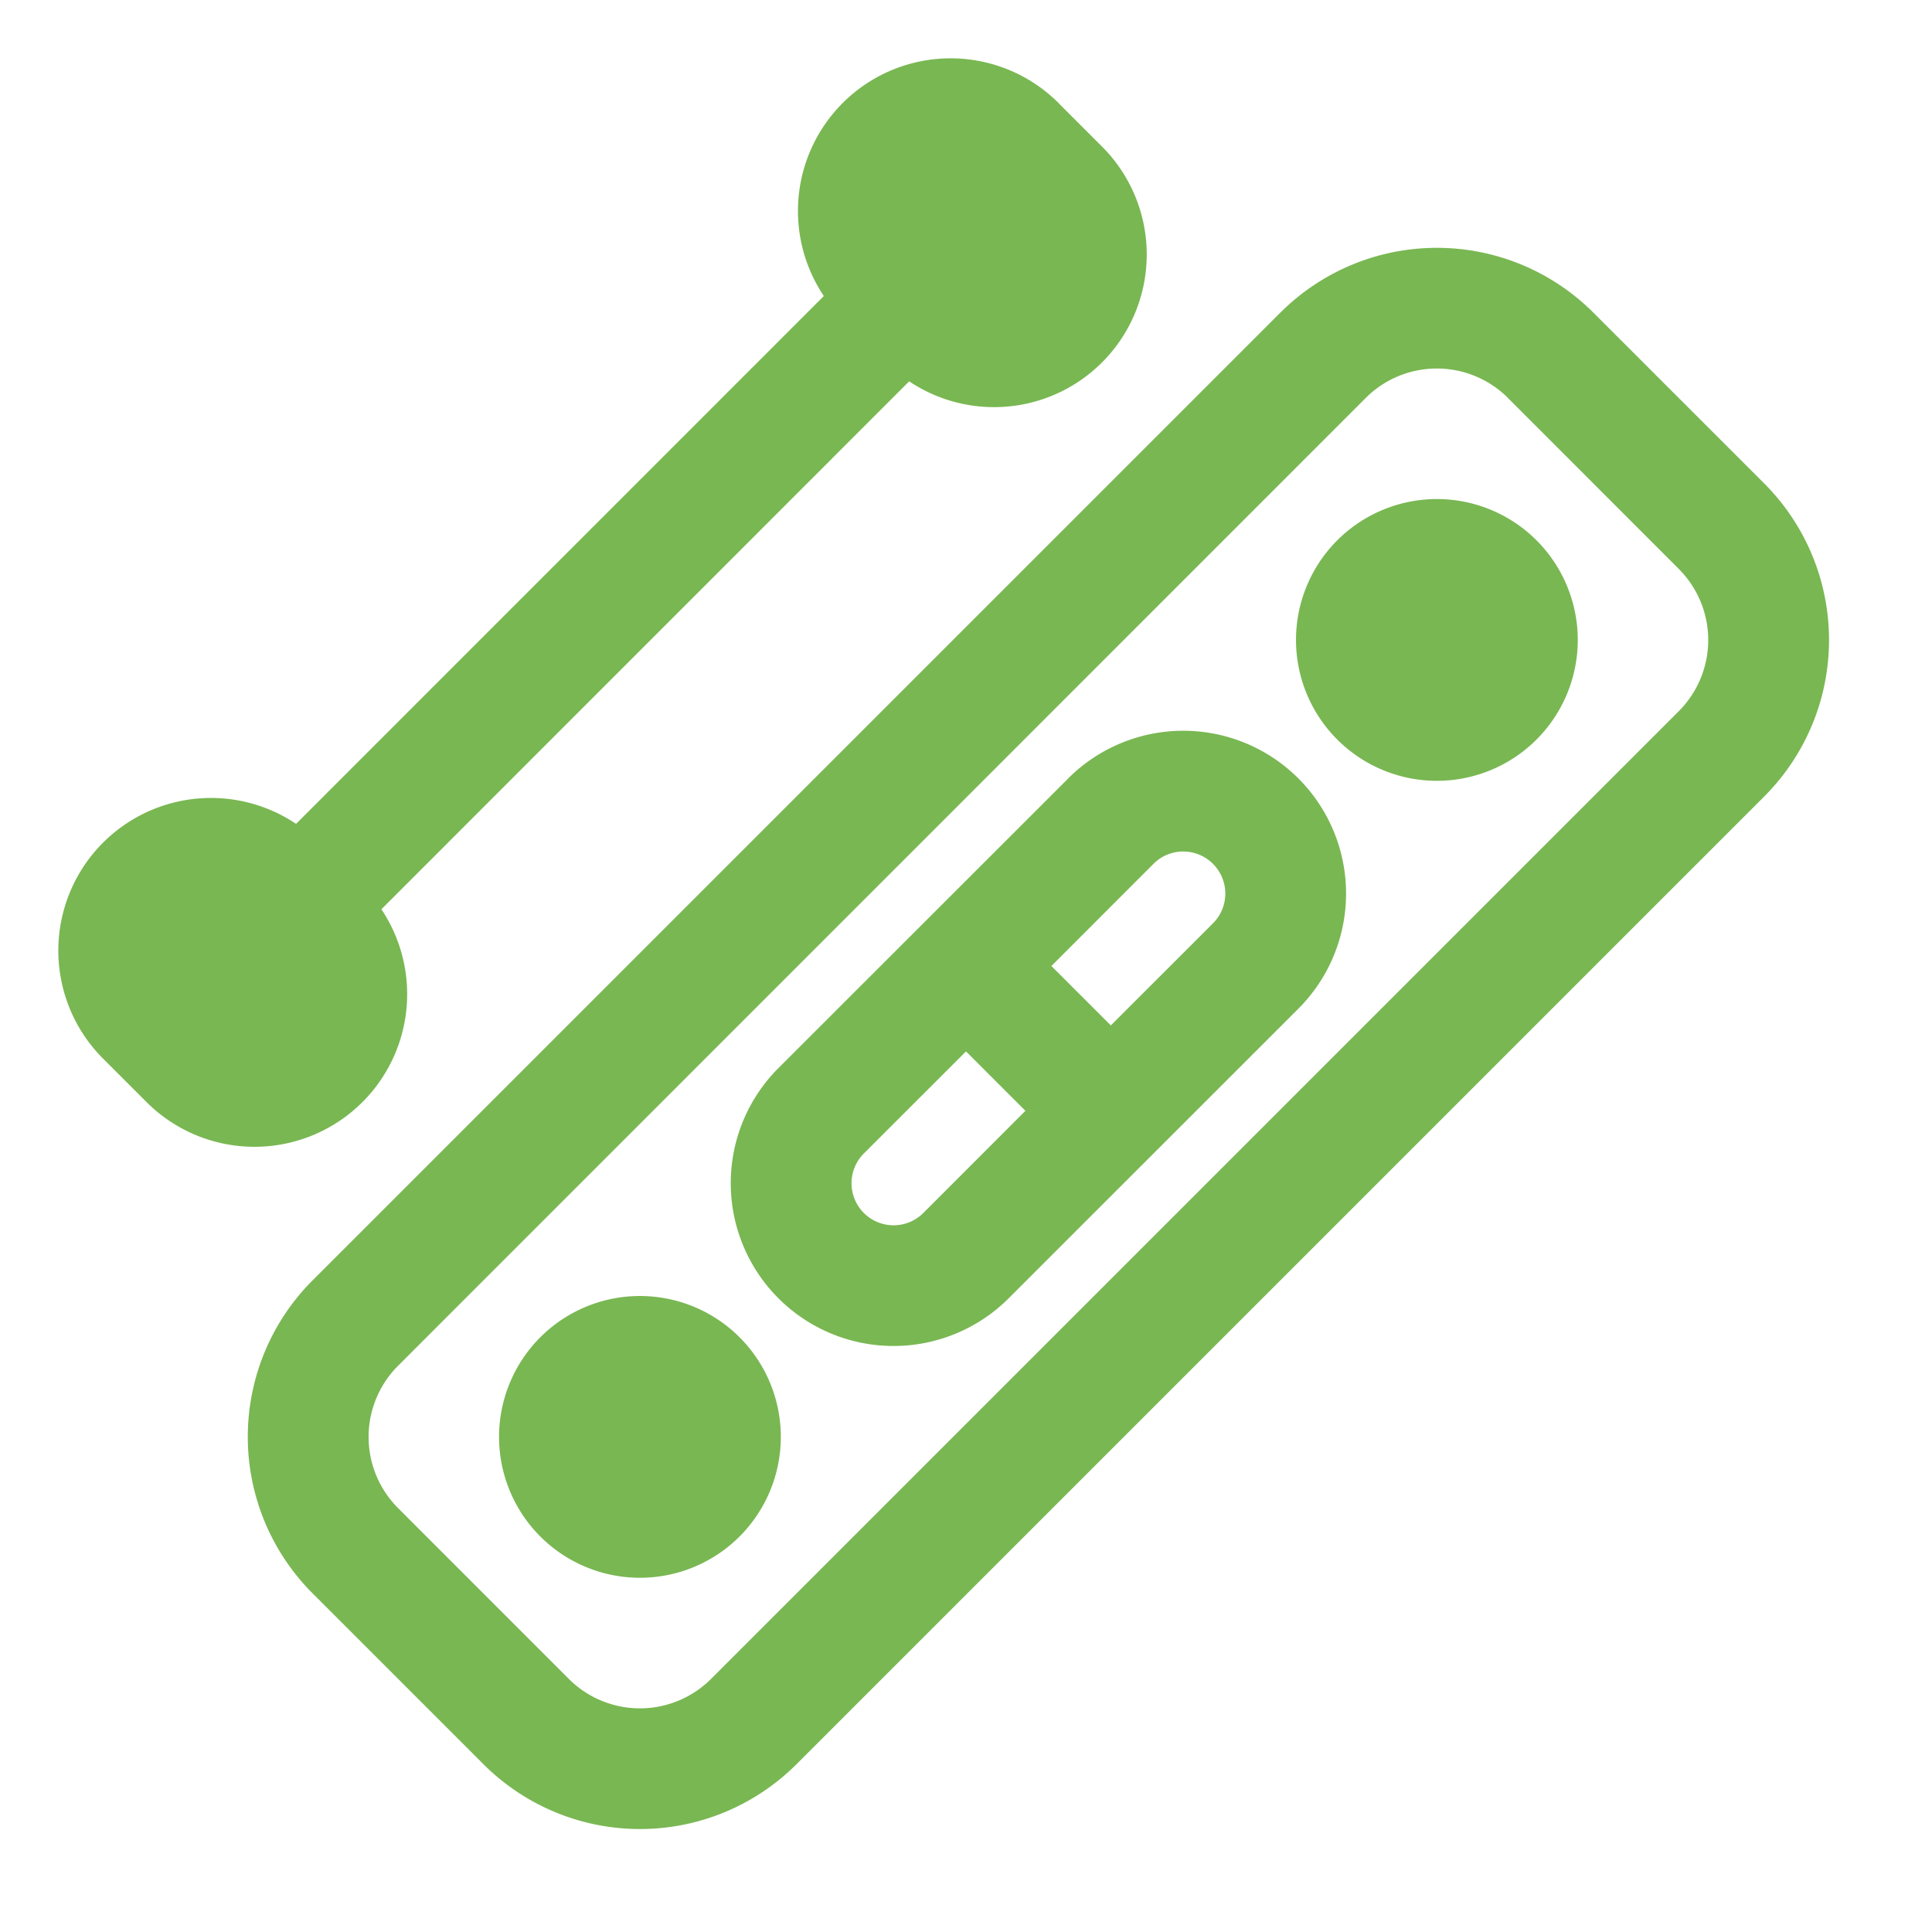
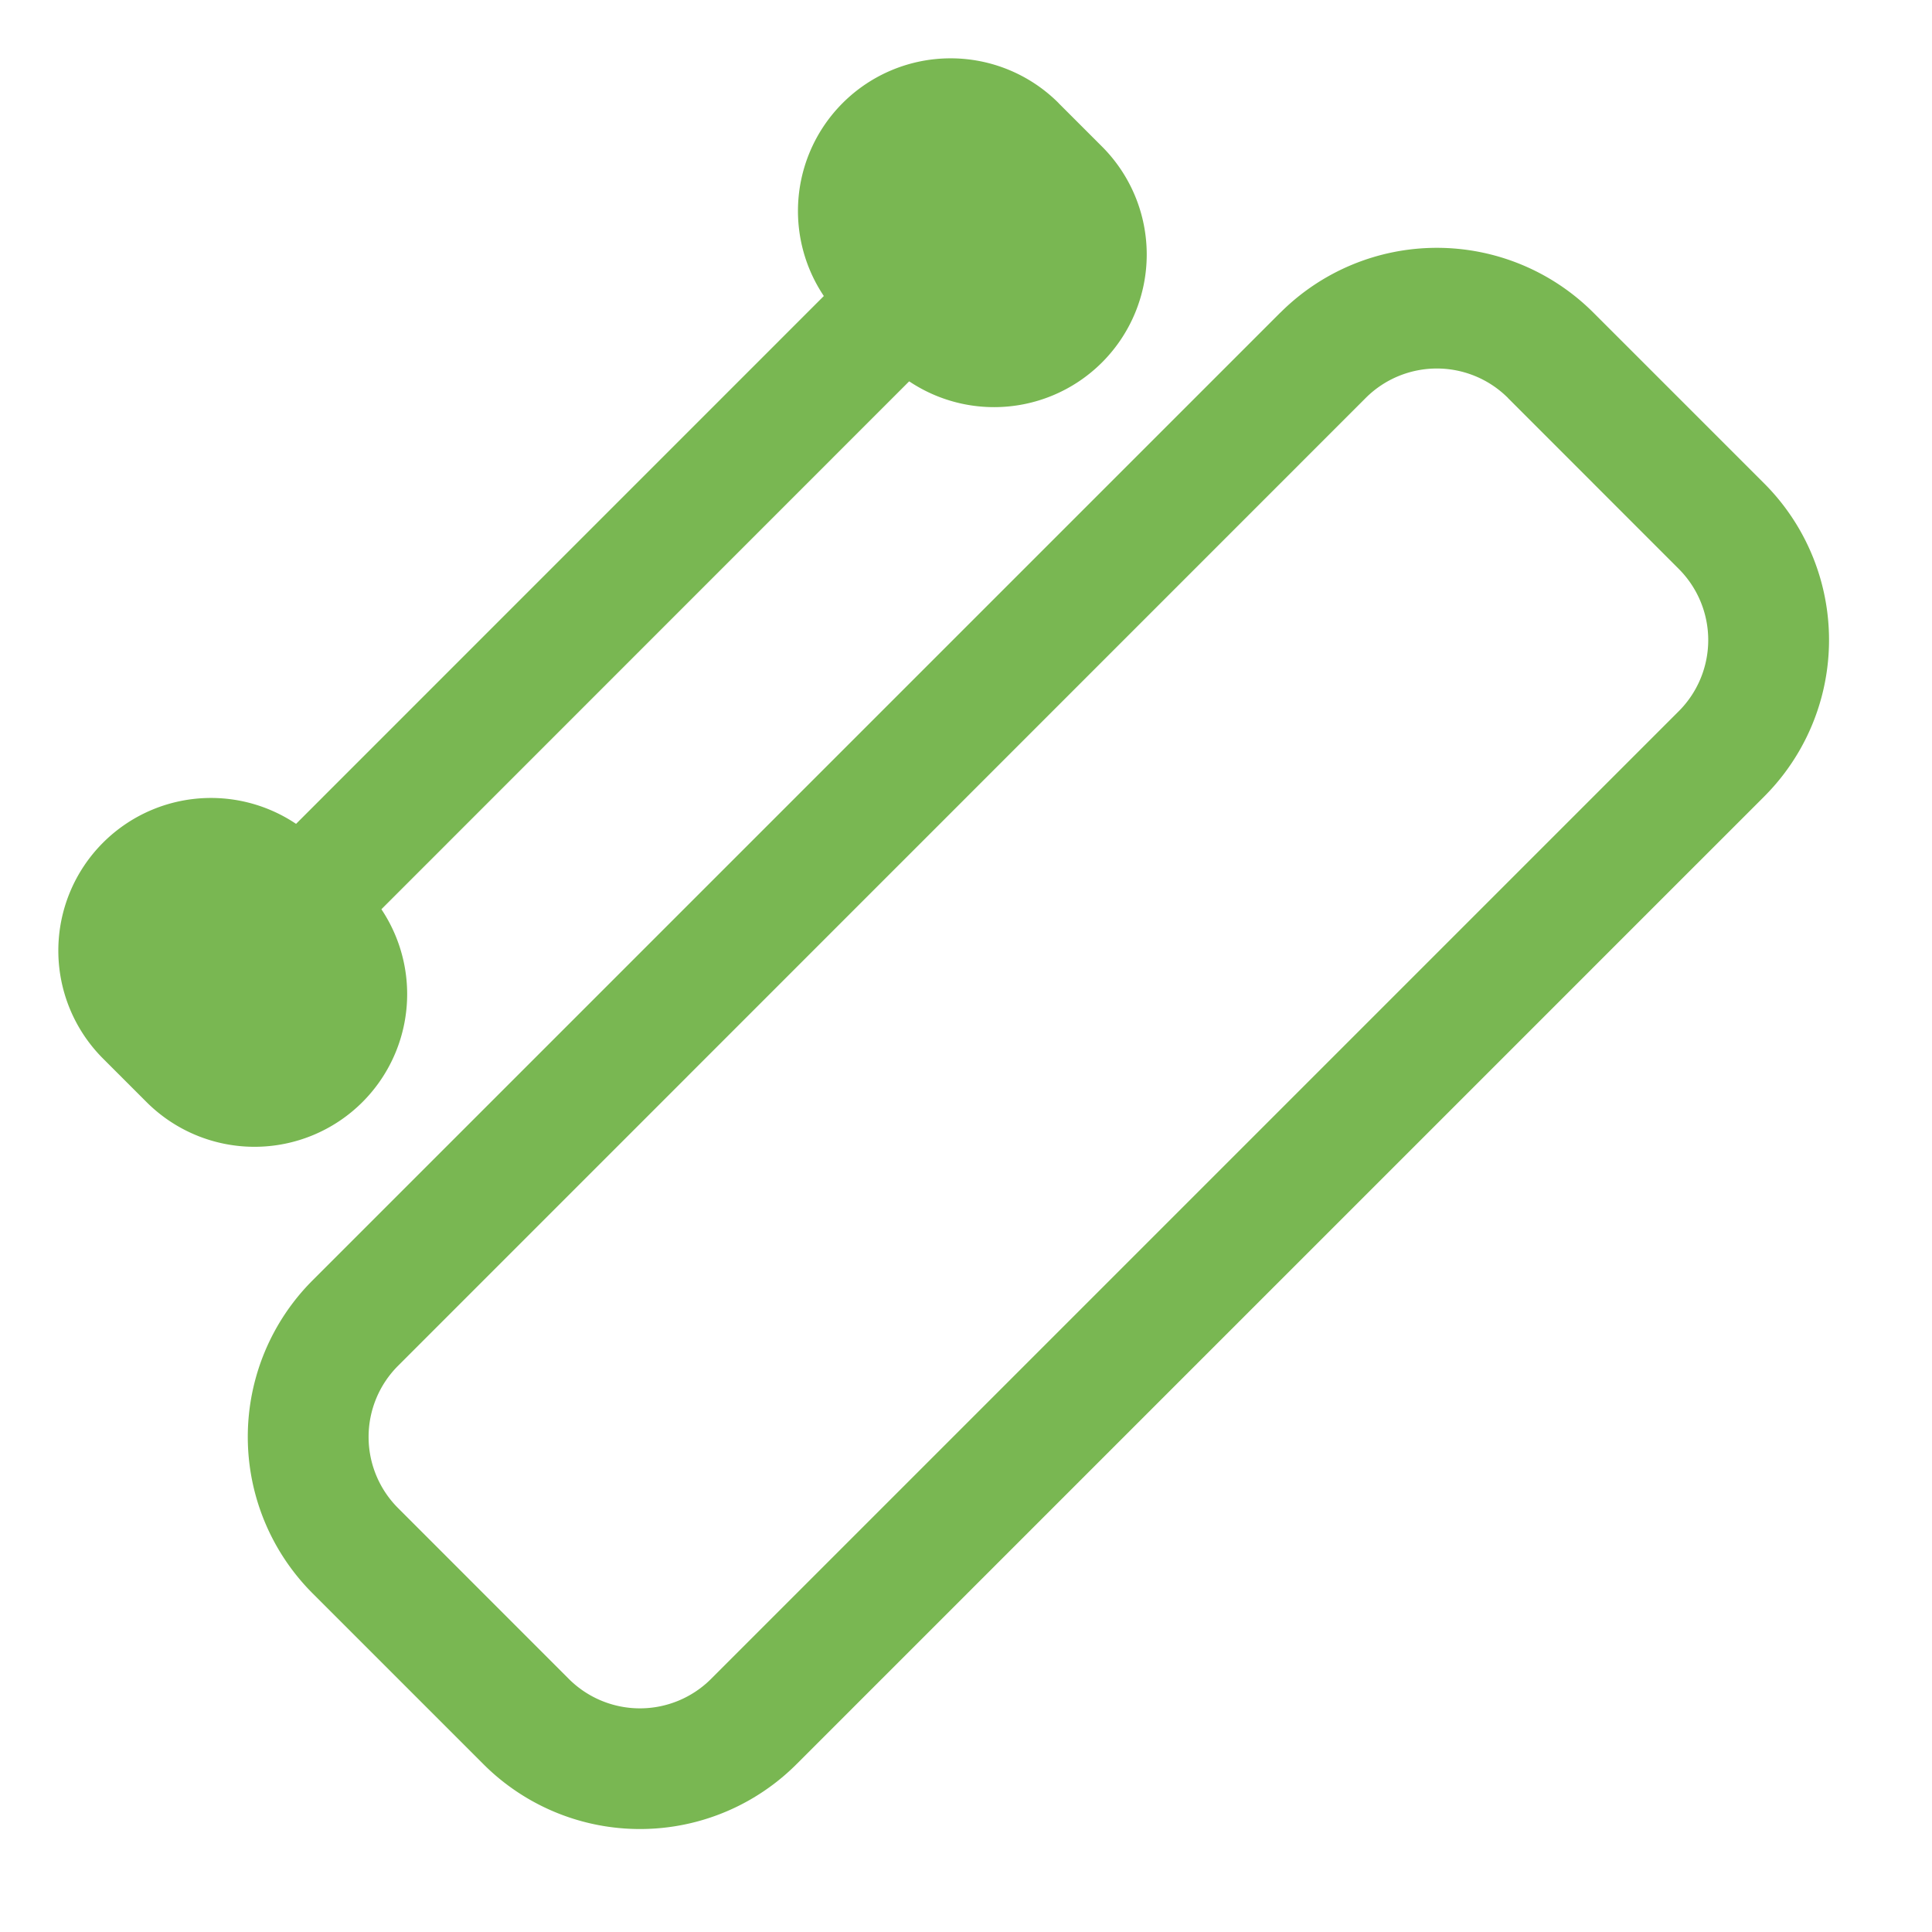
<svg xmlns="http://www.w3.org/2000/svg" viewBox="0 0 24 24">
  <g fill-rule="evenodd">
    <path d="M13.15 1.28a1.896 1.896 0 0 0-2.682 2.682l.54.54a1.896 1.896 0 0 0 2.682-2.681l-.54-.54ZM3.962 10.468A1.896 1.896 0 1 0 1.28 13.15l.54.54a1.896 1.896 0 0 0 2.683-2.681l-.54-.54Z" fill="#79b752" class="fill-000000" />
-     <path d="M11.799 3.172a.75.75 0 0 1 0 1.06L4.233 11.8a.75.75 0 1 1-1.061-1.06l7.566-7.567a.75.75 0 0 1 1.06 0ZM15.905 3.884a2.75 2.75 0 0 1 3.889 0l2.121 2.121a2.75 2.75 0 0 1 0 3.89l-12.02 12.02a2.75 2.75 0 0 1-3.89 0l-2.121-2.121a2.75 2.75 0 0 1 0-3.89l12.02-12.02Zm2.828 1.06a1.25 1.25 0 0 0-1.768 0L4.945 16.966a1.25 1.25 0 0 0 0 1.768l2.12 2.121a1.25 1.25 0 0 0 1.769 0l12.02-12.02a1.25 1.25 0 0 0 0-1.768l-2.12-2.121Z" fill="#79b752" class="fill-000000" />
-     <path d="M13.269 9.67a2.022 2.022 0 0 1 2.86 2.86l-3.599 3.598a2.022 2.022 0 1 1-2.86-2.86l3.599-3.597Zm1.799 1.061a.522.522 0 0 0-.739 0L13.061 12l.738.738 1.269-1.268a.522.522 0 0 0 0-.739Zm-2.33 3.068L12 13.061l-1.269 1.268a.522.522 0 1 0 .739.739l1.268-1.269ZM19.087 6.712a1.75 1.75 0 1 0-2.475 2.475 1.75 1.75 0 0 0 2.475-2.475ZM9.187 16.612a1.75 1.75 0 1 0-2.475 2.475 1.75 1.75 0 0 0 2.475-2.475Z" fill="#79b752" class="fill-000000" />
+     <path d="M11.799 3.172a.75.75 0 0 1 0 1.06L4.233 11.8a.75.75 0 1 1-1.061-1.06l7.566-7.567a.75.75 0 0 1 1.06 0ZM15.905 3.884a2.75 2.75 0 0 1 3.889 0l2.121 2.121a2.75 2.75 0 0 1 0 3.89l-12.02 12.02a2.75 2.75 0 0 1-3.89 0l-2.121-2.121a2.75 2.75 0 0 1 0-3.89l12.02-12.02Zm2.828 1.06a1.25 1.25 0 0 0-1.768 0L4.945 16.966a1.25 1.25 0 0 0 0 1.768l2.12 2.121a1.25 1.25 0 0 0 1.769 0l12.02-12.02a1.25 1.25 0 0 0 0-1.768l-2.12-2.121" fill="#79b752" class="fill-000000" />
  </g>
</svg>